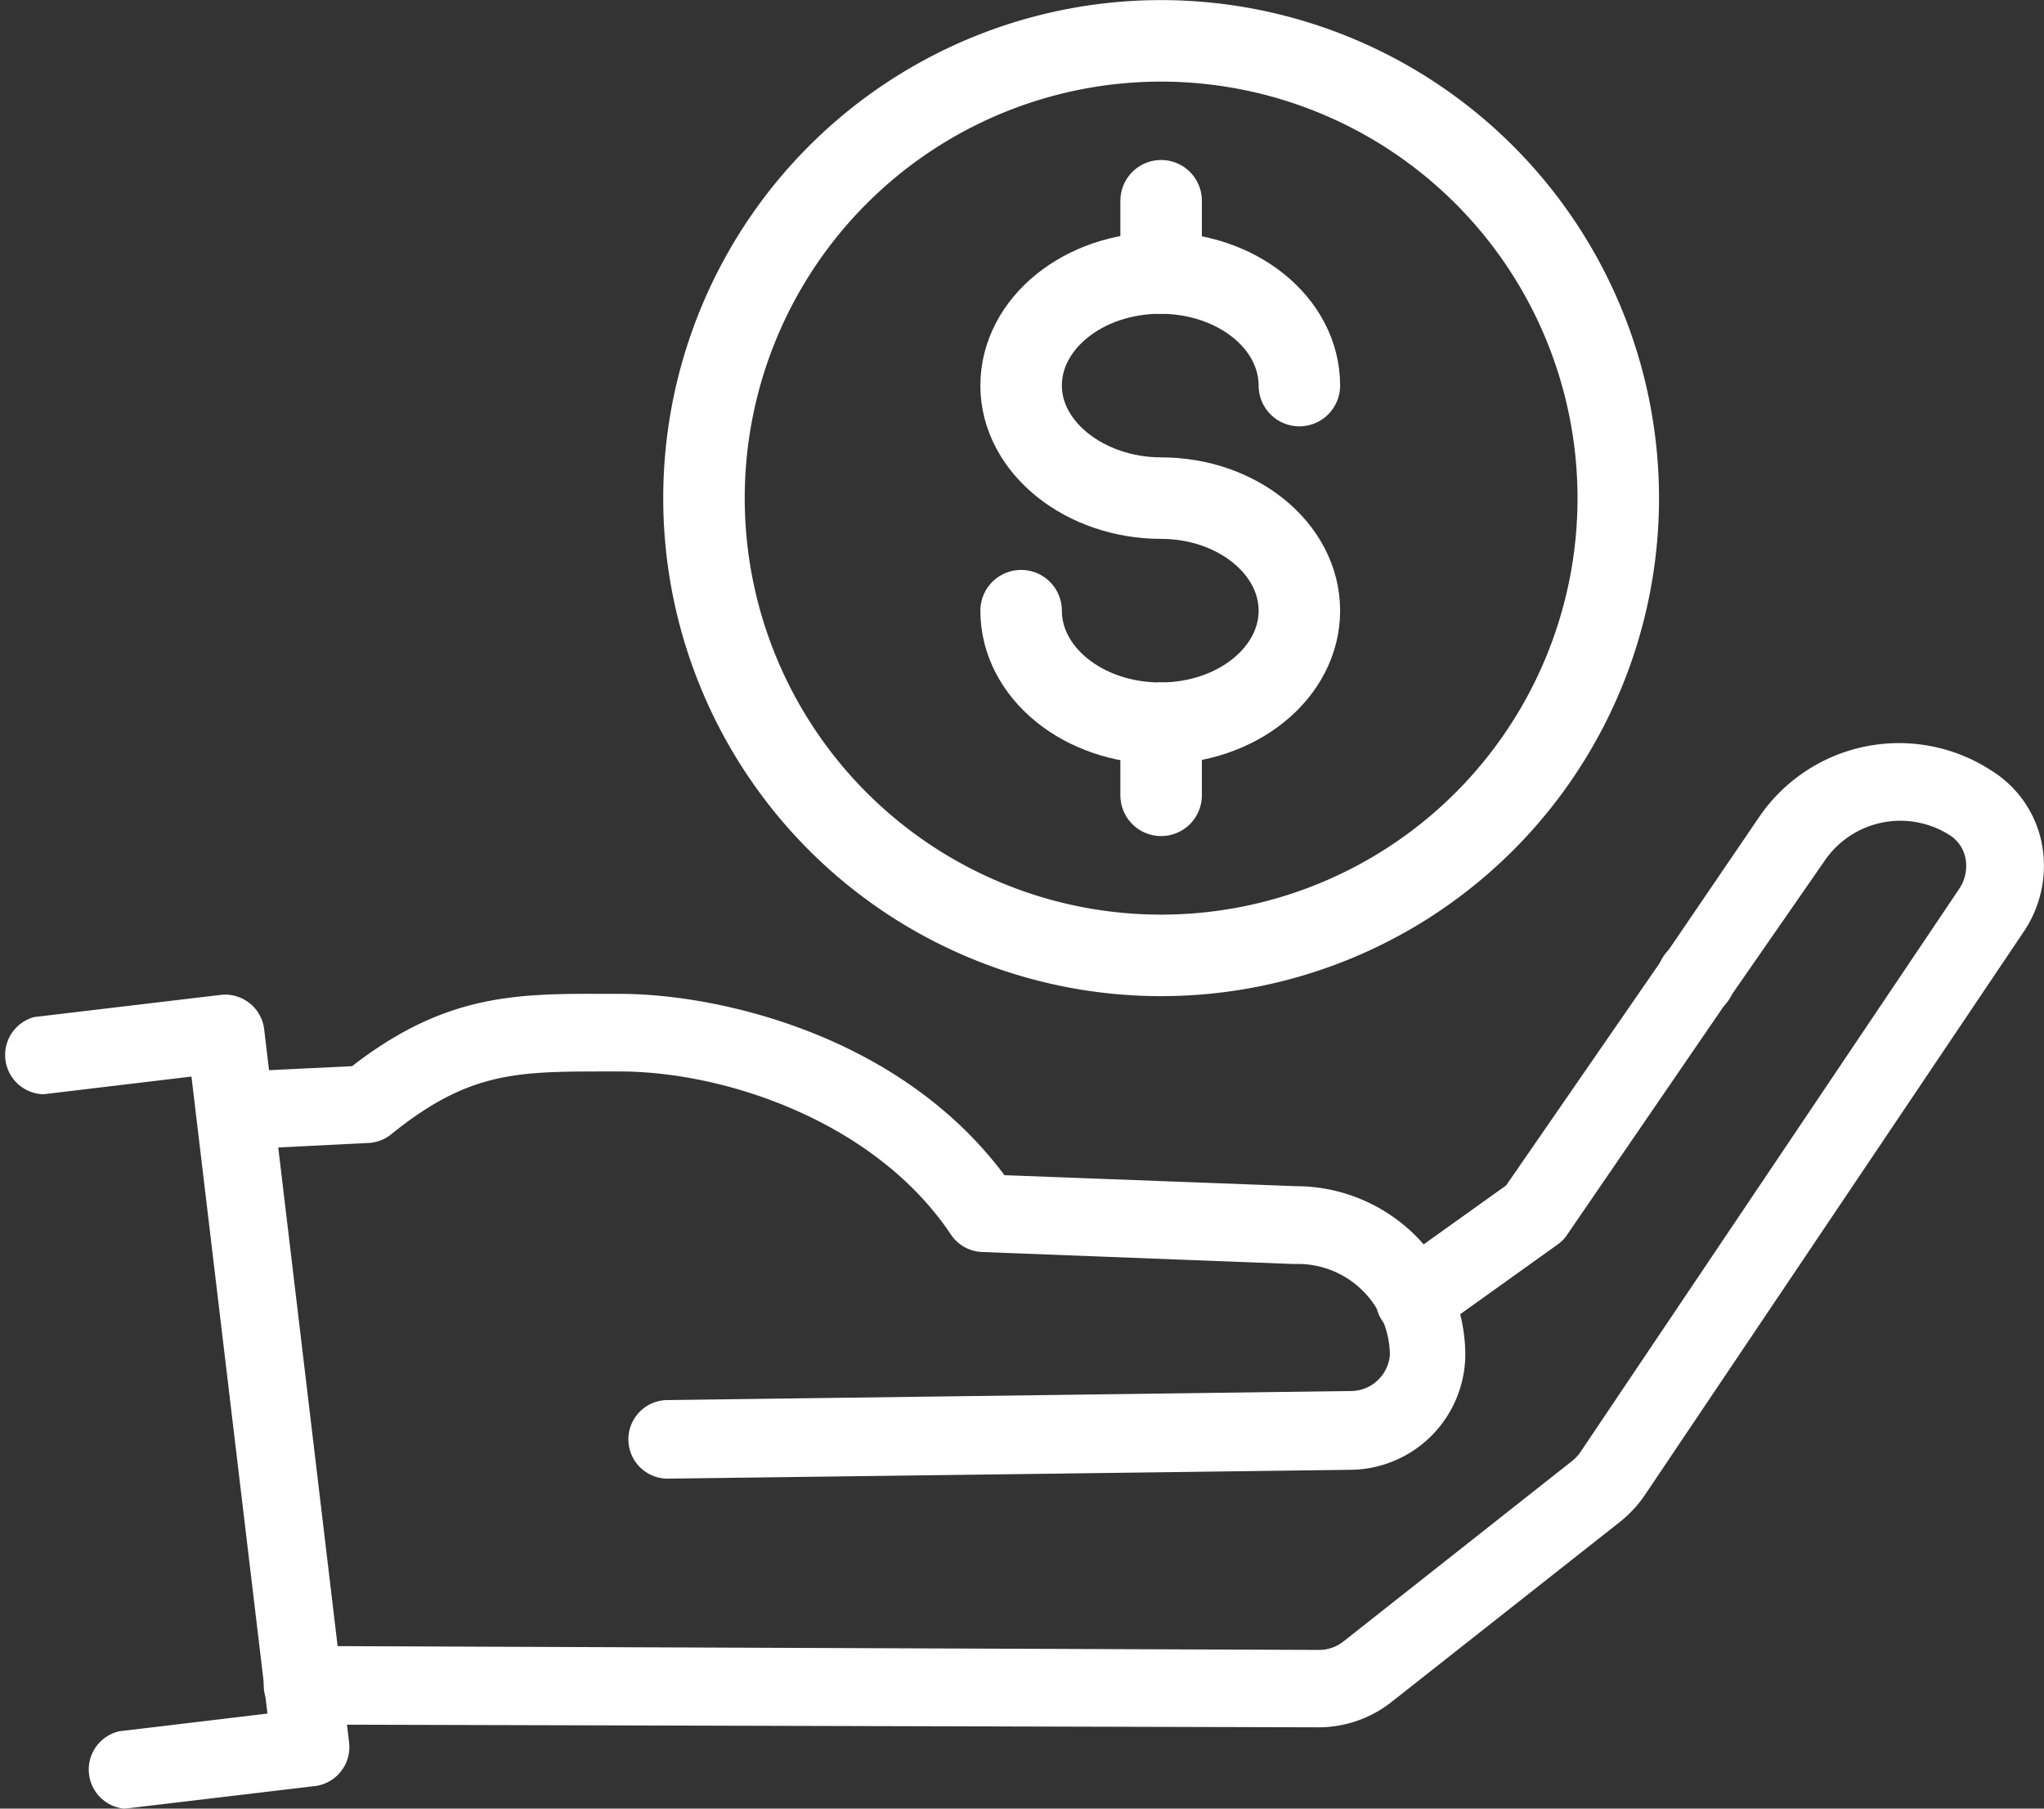
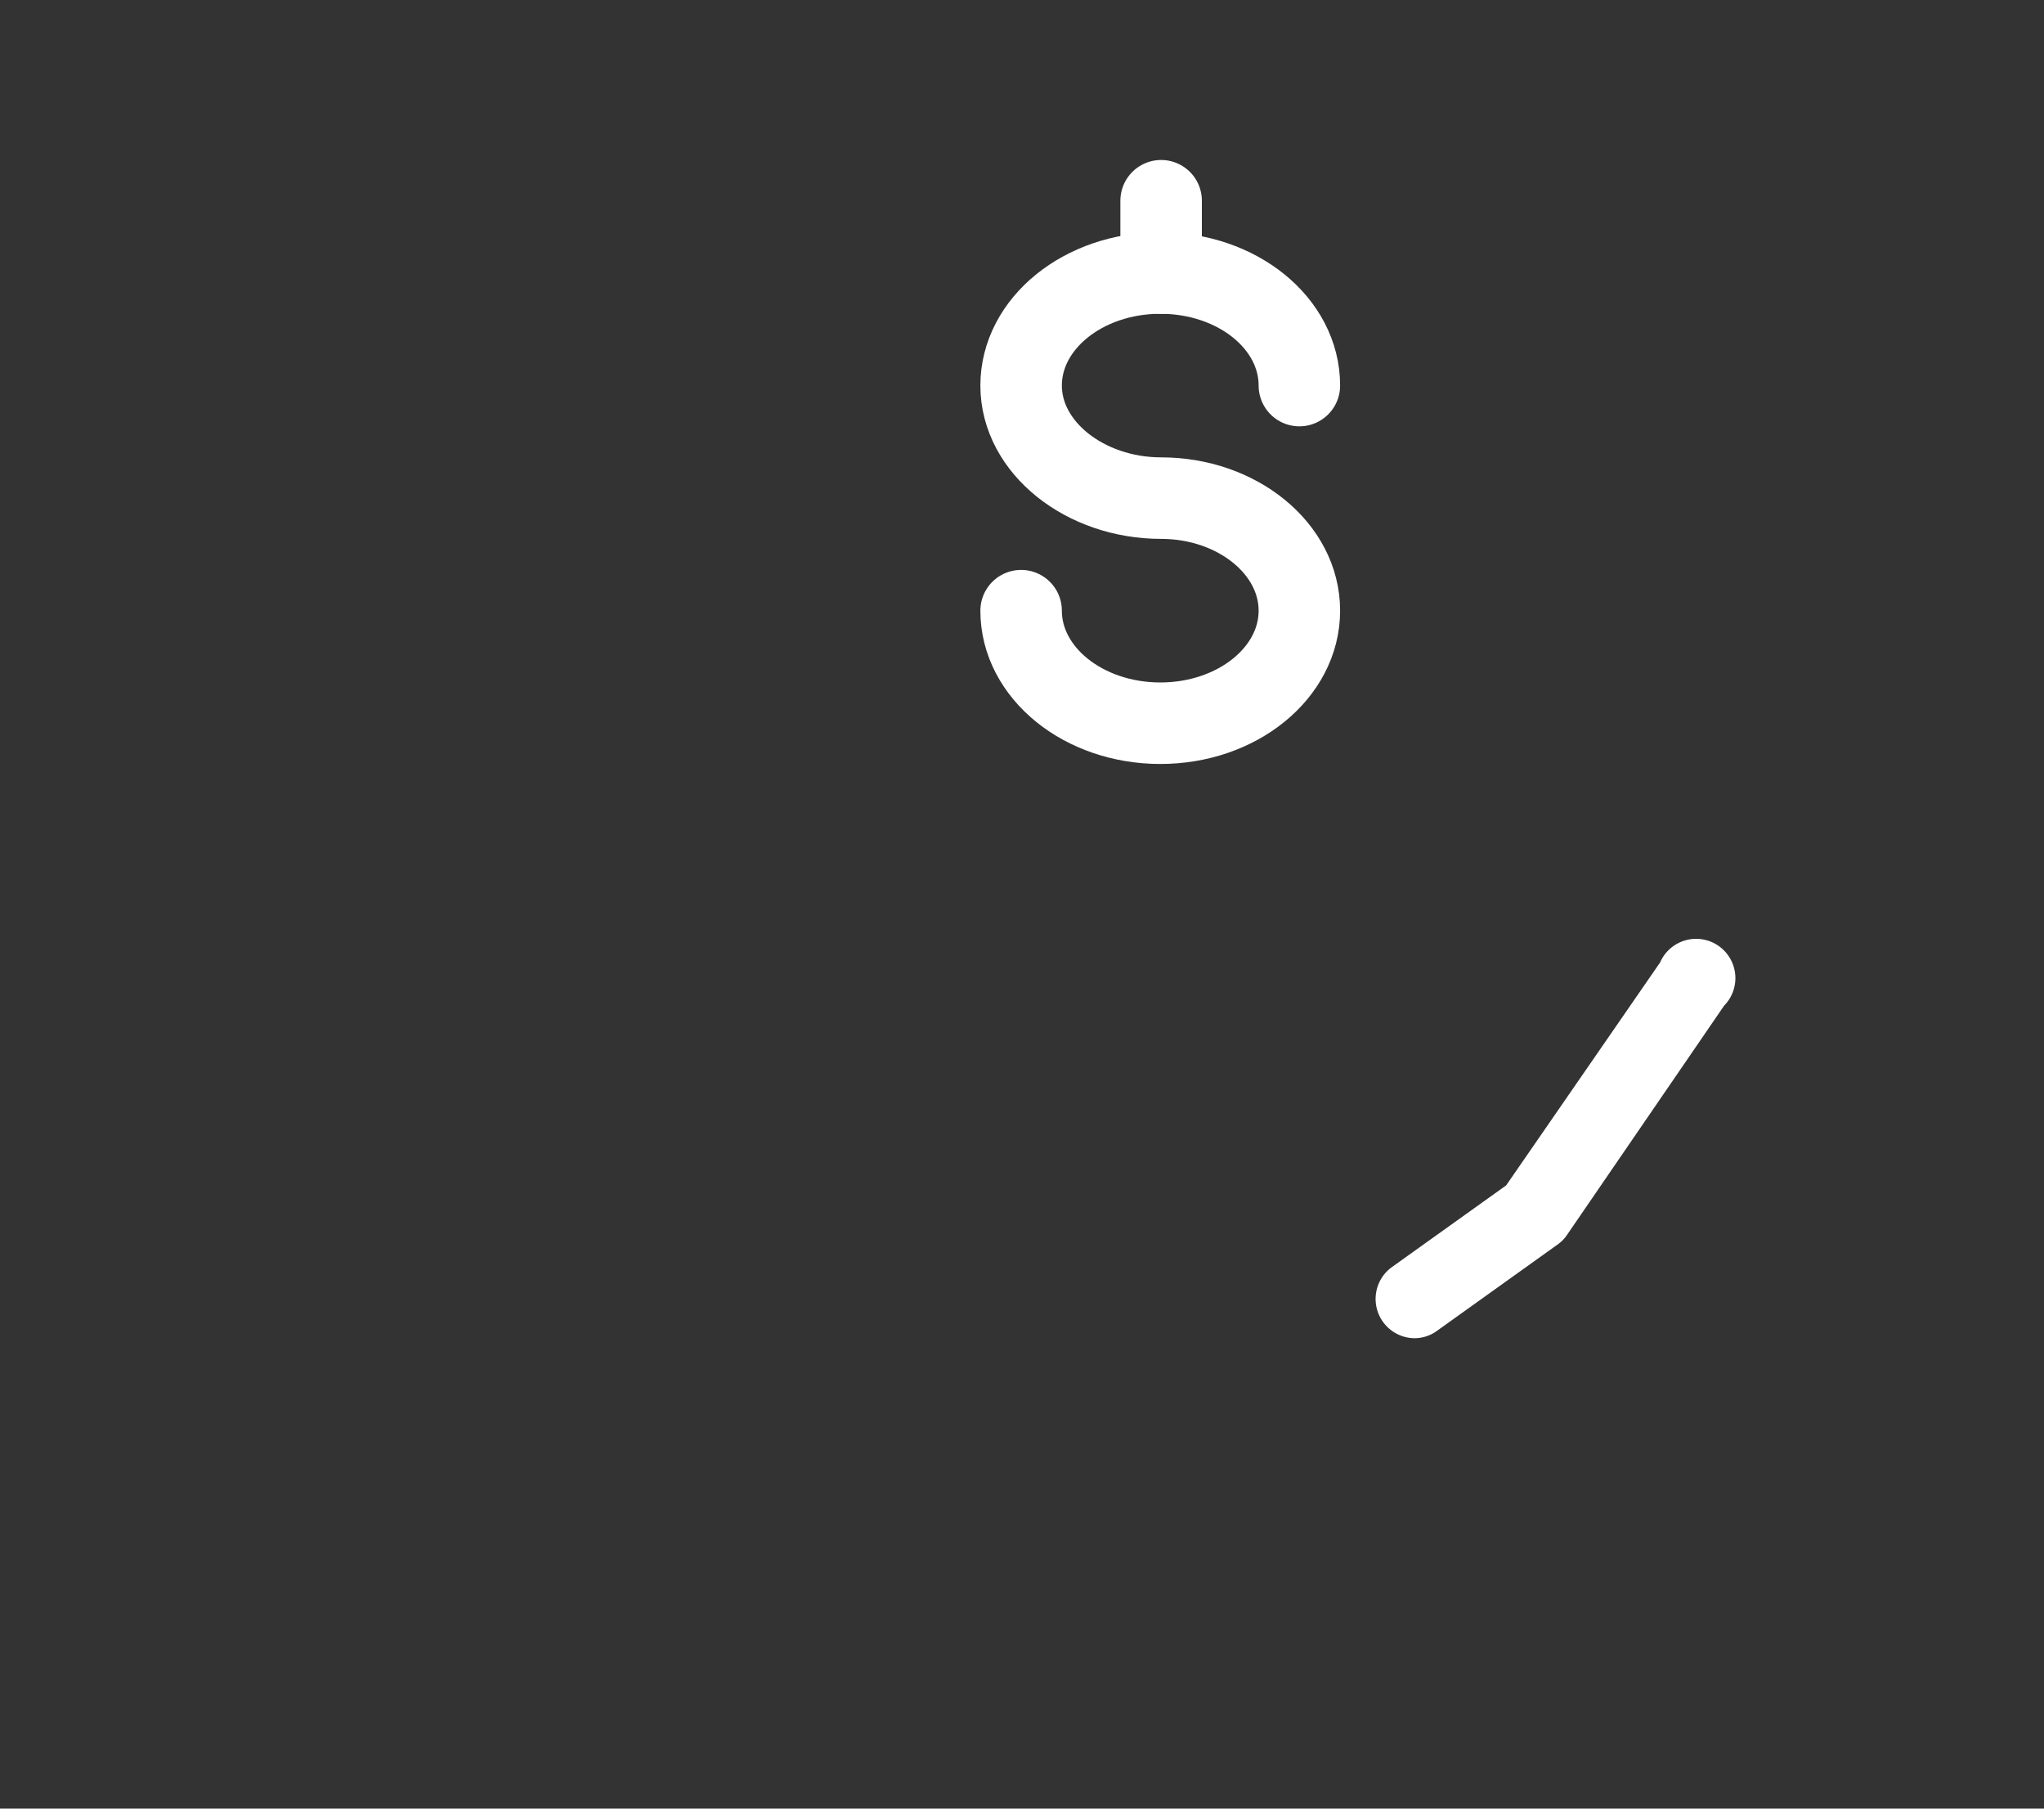
<svg xmlns="http://www.w3.org/2000/svg" viewBox="0 0 104.09 92.08">
  <rect x="0" y="0" width="104.09" height="92.08" fill="#333333" stroke="none" />
  <defs>
    <style>.cls-1{fill:#ffffff;}.cls-2{fill:none;stroke:#ffffff;stroke-linecap:round;stroke-linejoin:round;stroke-width:4.15px;}</style>
  </defs>
  <title>Asset 9</title>
  <g id="Layer_2" data-name="Layer 2">
    <g id="Layer_1-2" data-name="Layer 1">
      <path class="cls-1" d="M72,68.13a2,2,0,0,1-1.16-3.59l5.86-4.19L84.54,49A2,2,0,1,1,87.8,51.2l-8,11.67a1.86,1.86,0,0,1-.48.49l-6.15,4.4A1.94,1.94,0,0,1,72,68.13Z" />
-       <path class="cls-1" d="M67.17,87.94h0L15.43,87.8a2,2,0,1,1,0-4h0L67.17,84h0a2,2,0,0,0,1.23-.42l11.66-9.2a2,2,0,0,0,.42-.45l19.3-28.69a2.08,2.08,0,0,0,.32-1.49,1.79,1.79,0,0,0-.75-1.19l0,0h0a4.67,4.67,0,0,0-6.47,1.32L87.8,51.2A2,2,0,0,1,84.54,49l5-7.34a8.62,8.62,0,0,1,11.93-2.39l.08.05A5.65,5.65,0,0,1,104,43.06a6,6,0,0,1-.94,4.37L83.76,76.12a6.18,6.18,0,0,1-1.25,1.35L70.85,86.66A6,6,0,0,1,67.17,87.94Z" />
-       <path class="cls-1" d="M34,75.28a2,2,0,0,1,0-4l34.78-.46a2,2,0,0,0,2-1.86A4.69,4.69,0,0,0,66,64.35h-.16L50,63.74a2,2,0,0,1-1.57-.88C44.62,57.15,37,54.55,31.56,54.55h-.69c-4.53,0-7,0-10.95,3.2a2,2,0,0,1-1.15.44l-5.58.28a2,2,0,0,1-.2-3.95l4.94-.24c4.77-3.7,8.41-3.7,13-3.68h.68c4.82,0,14.15,2,19.54,9.23L66,60.39H66a8.63,8.63,0,0,1,8.62,8.51V69a5.9,5.9,0,0,1-5.86,5.83L34,75.28Z" />
-       <path class="cls-1" d="M6.31,92.08a2,2,0,0,1-.23-3.94l7.54-.9L9.75,54.81l-7.54.9a2,2,0,0,1-.47-3.93l9.51-1.13a2,2,0,0,1,2.2,1.73l4.33,36.35a2,2,0,0,1-1.73,2.2L6.54,92.06Z" />
      <path class="cls-2" d="M52,31.09c0,3.16,3.17,5.73,7.09,5.73s7.08-2.57,7.08-5.73S63,25.36,59.13,25.36,52,22.79,52,19.63s3.17-5.73,7.09-5.73,7.08,2.56,7.08,5.73" />
      <line class="cls-2" x1="59.13" y1="13.9" x2="59.13" y2="10.22" />
-       <line class="cls-2" x1="59.13" y1="40.49" x2="59.13" y2="36.82" />
-       <path class="cls-2" d="M82.41,25.36A23.28,23.28,0,1,1,59.13,2.08,23.29,23.29,0,0,1,82.41,25.36Z" />
    </g>
  </g>
</svg>